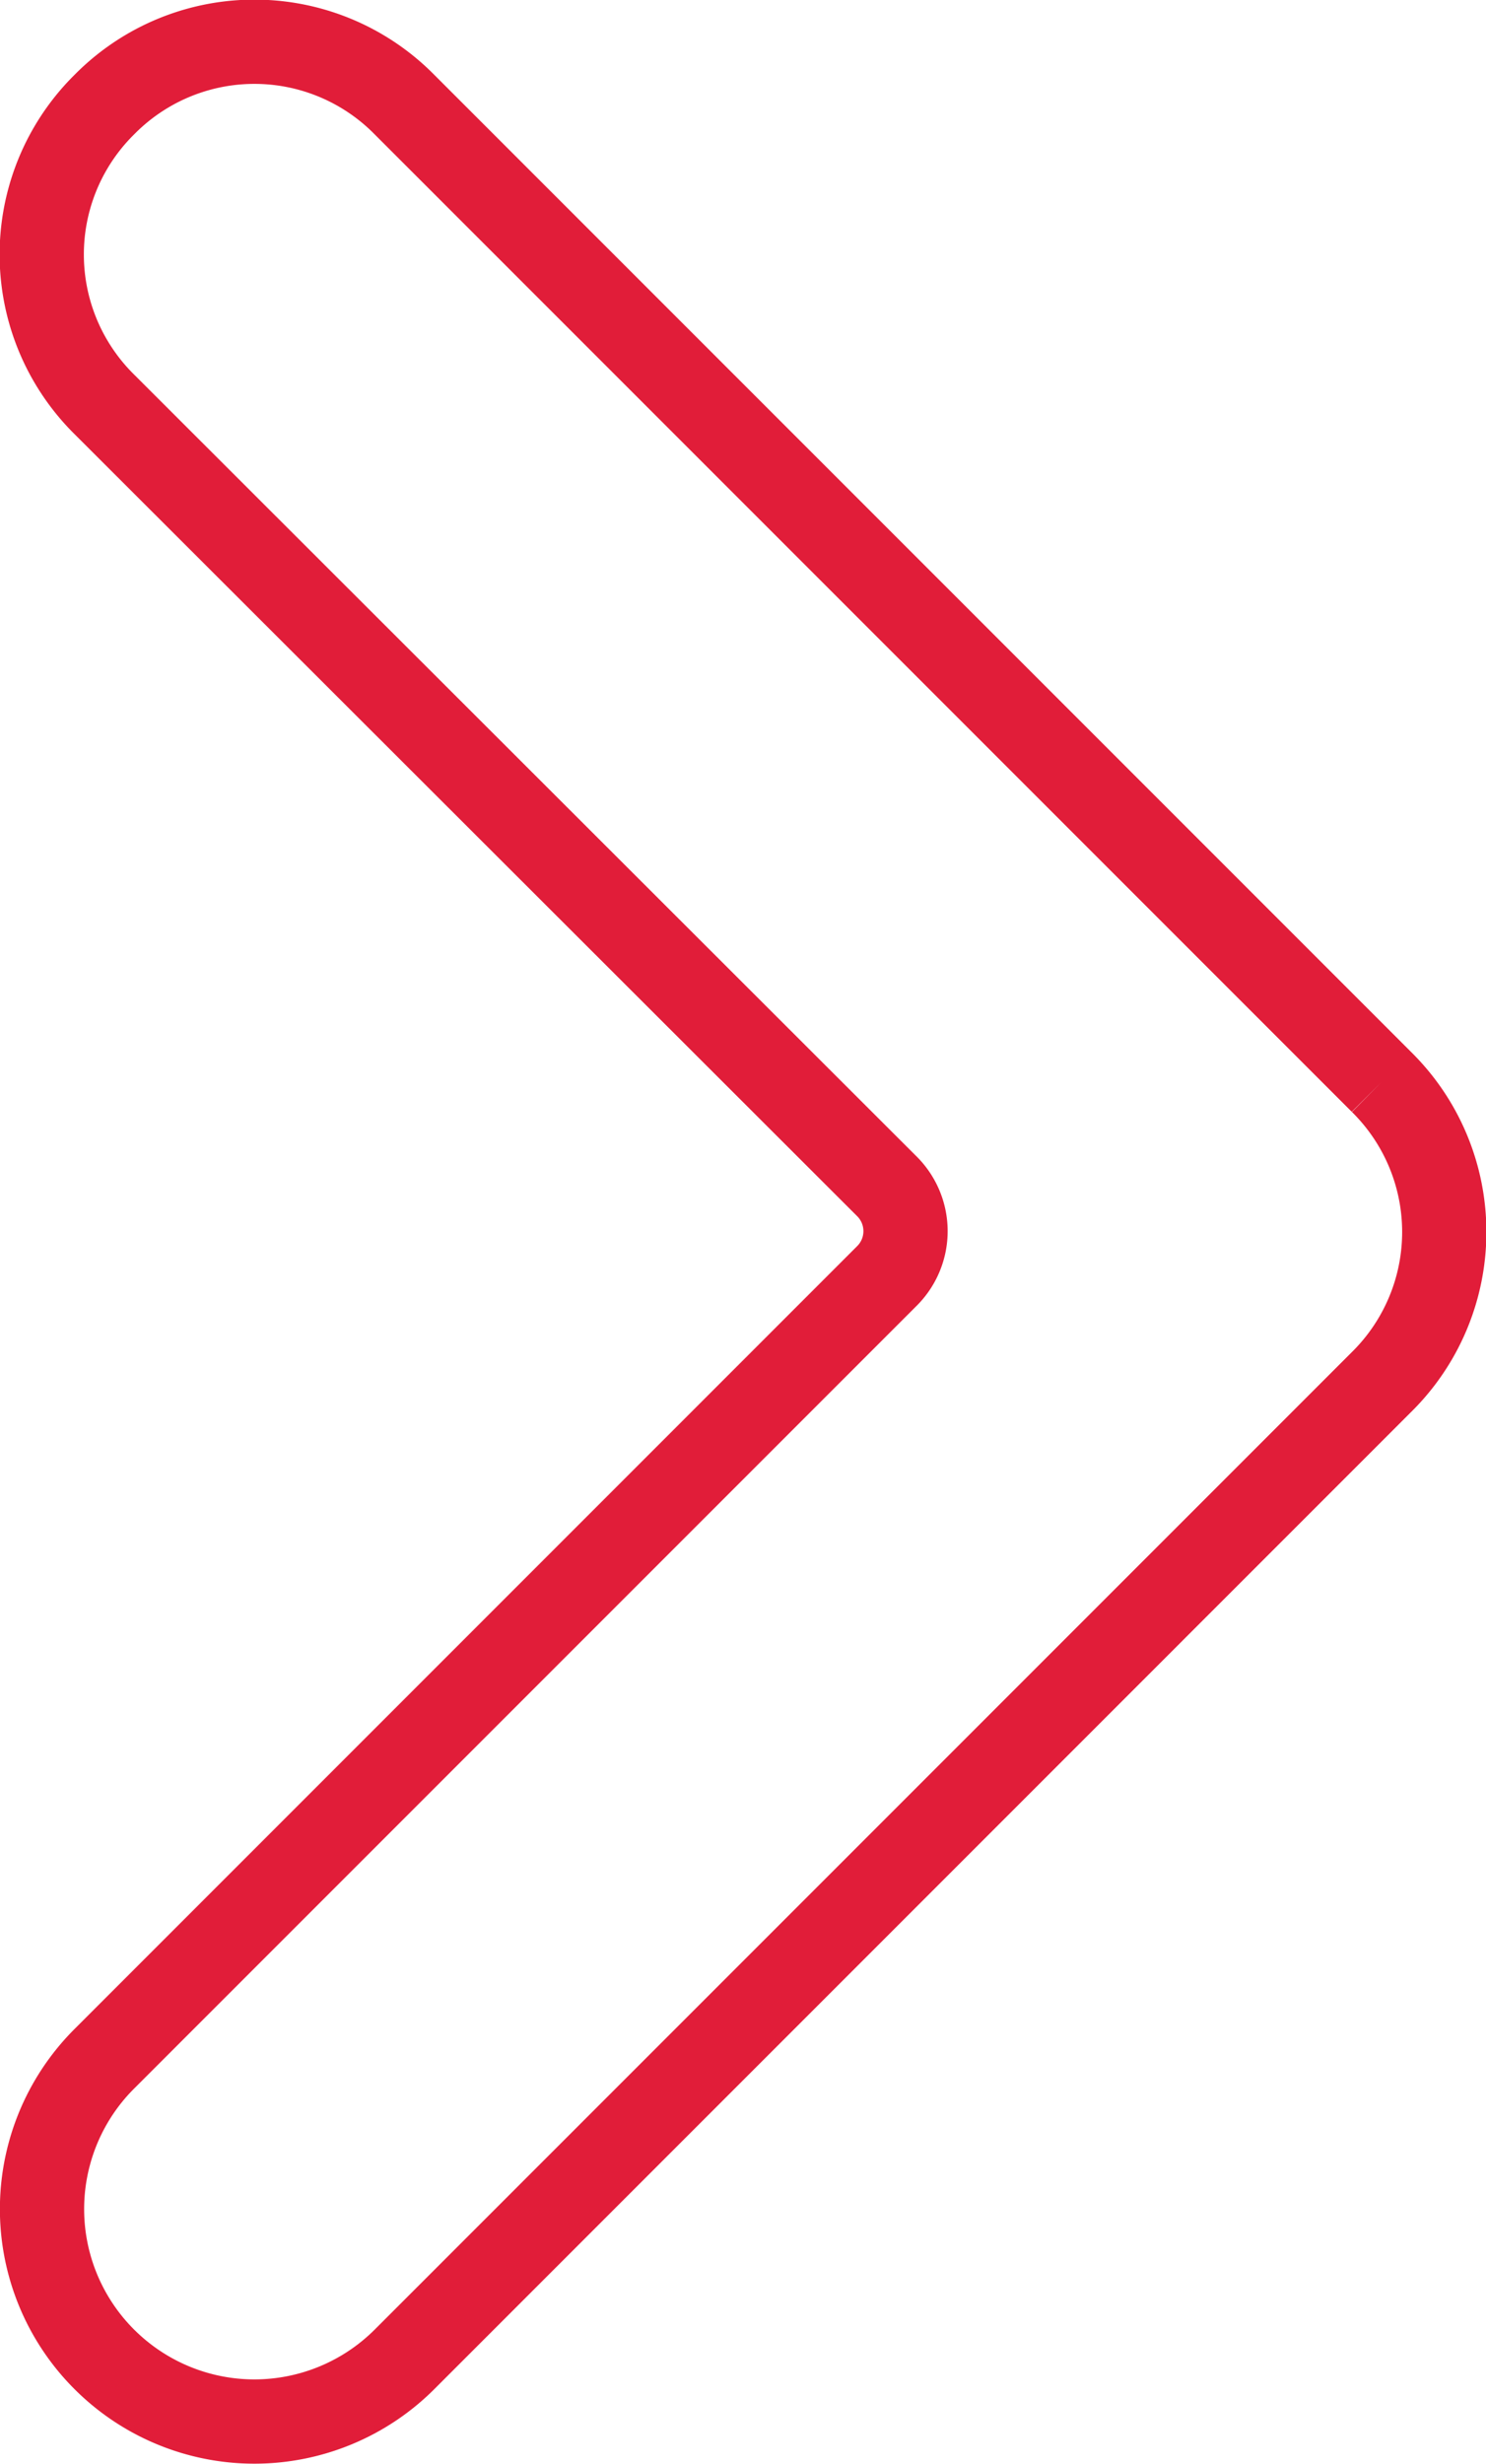
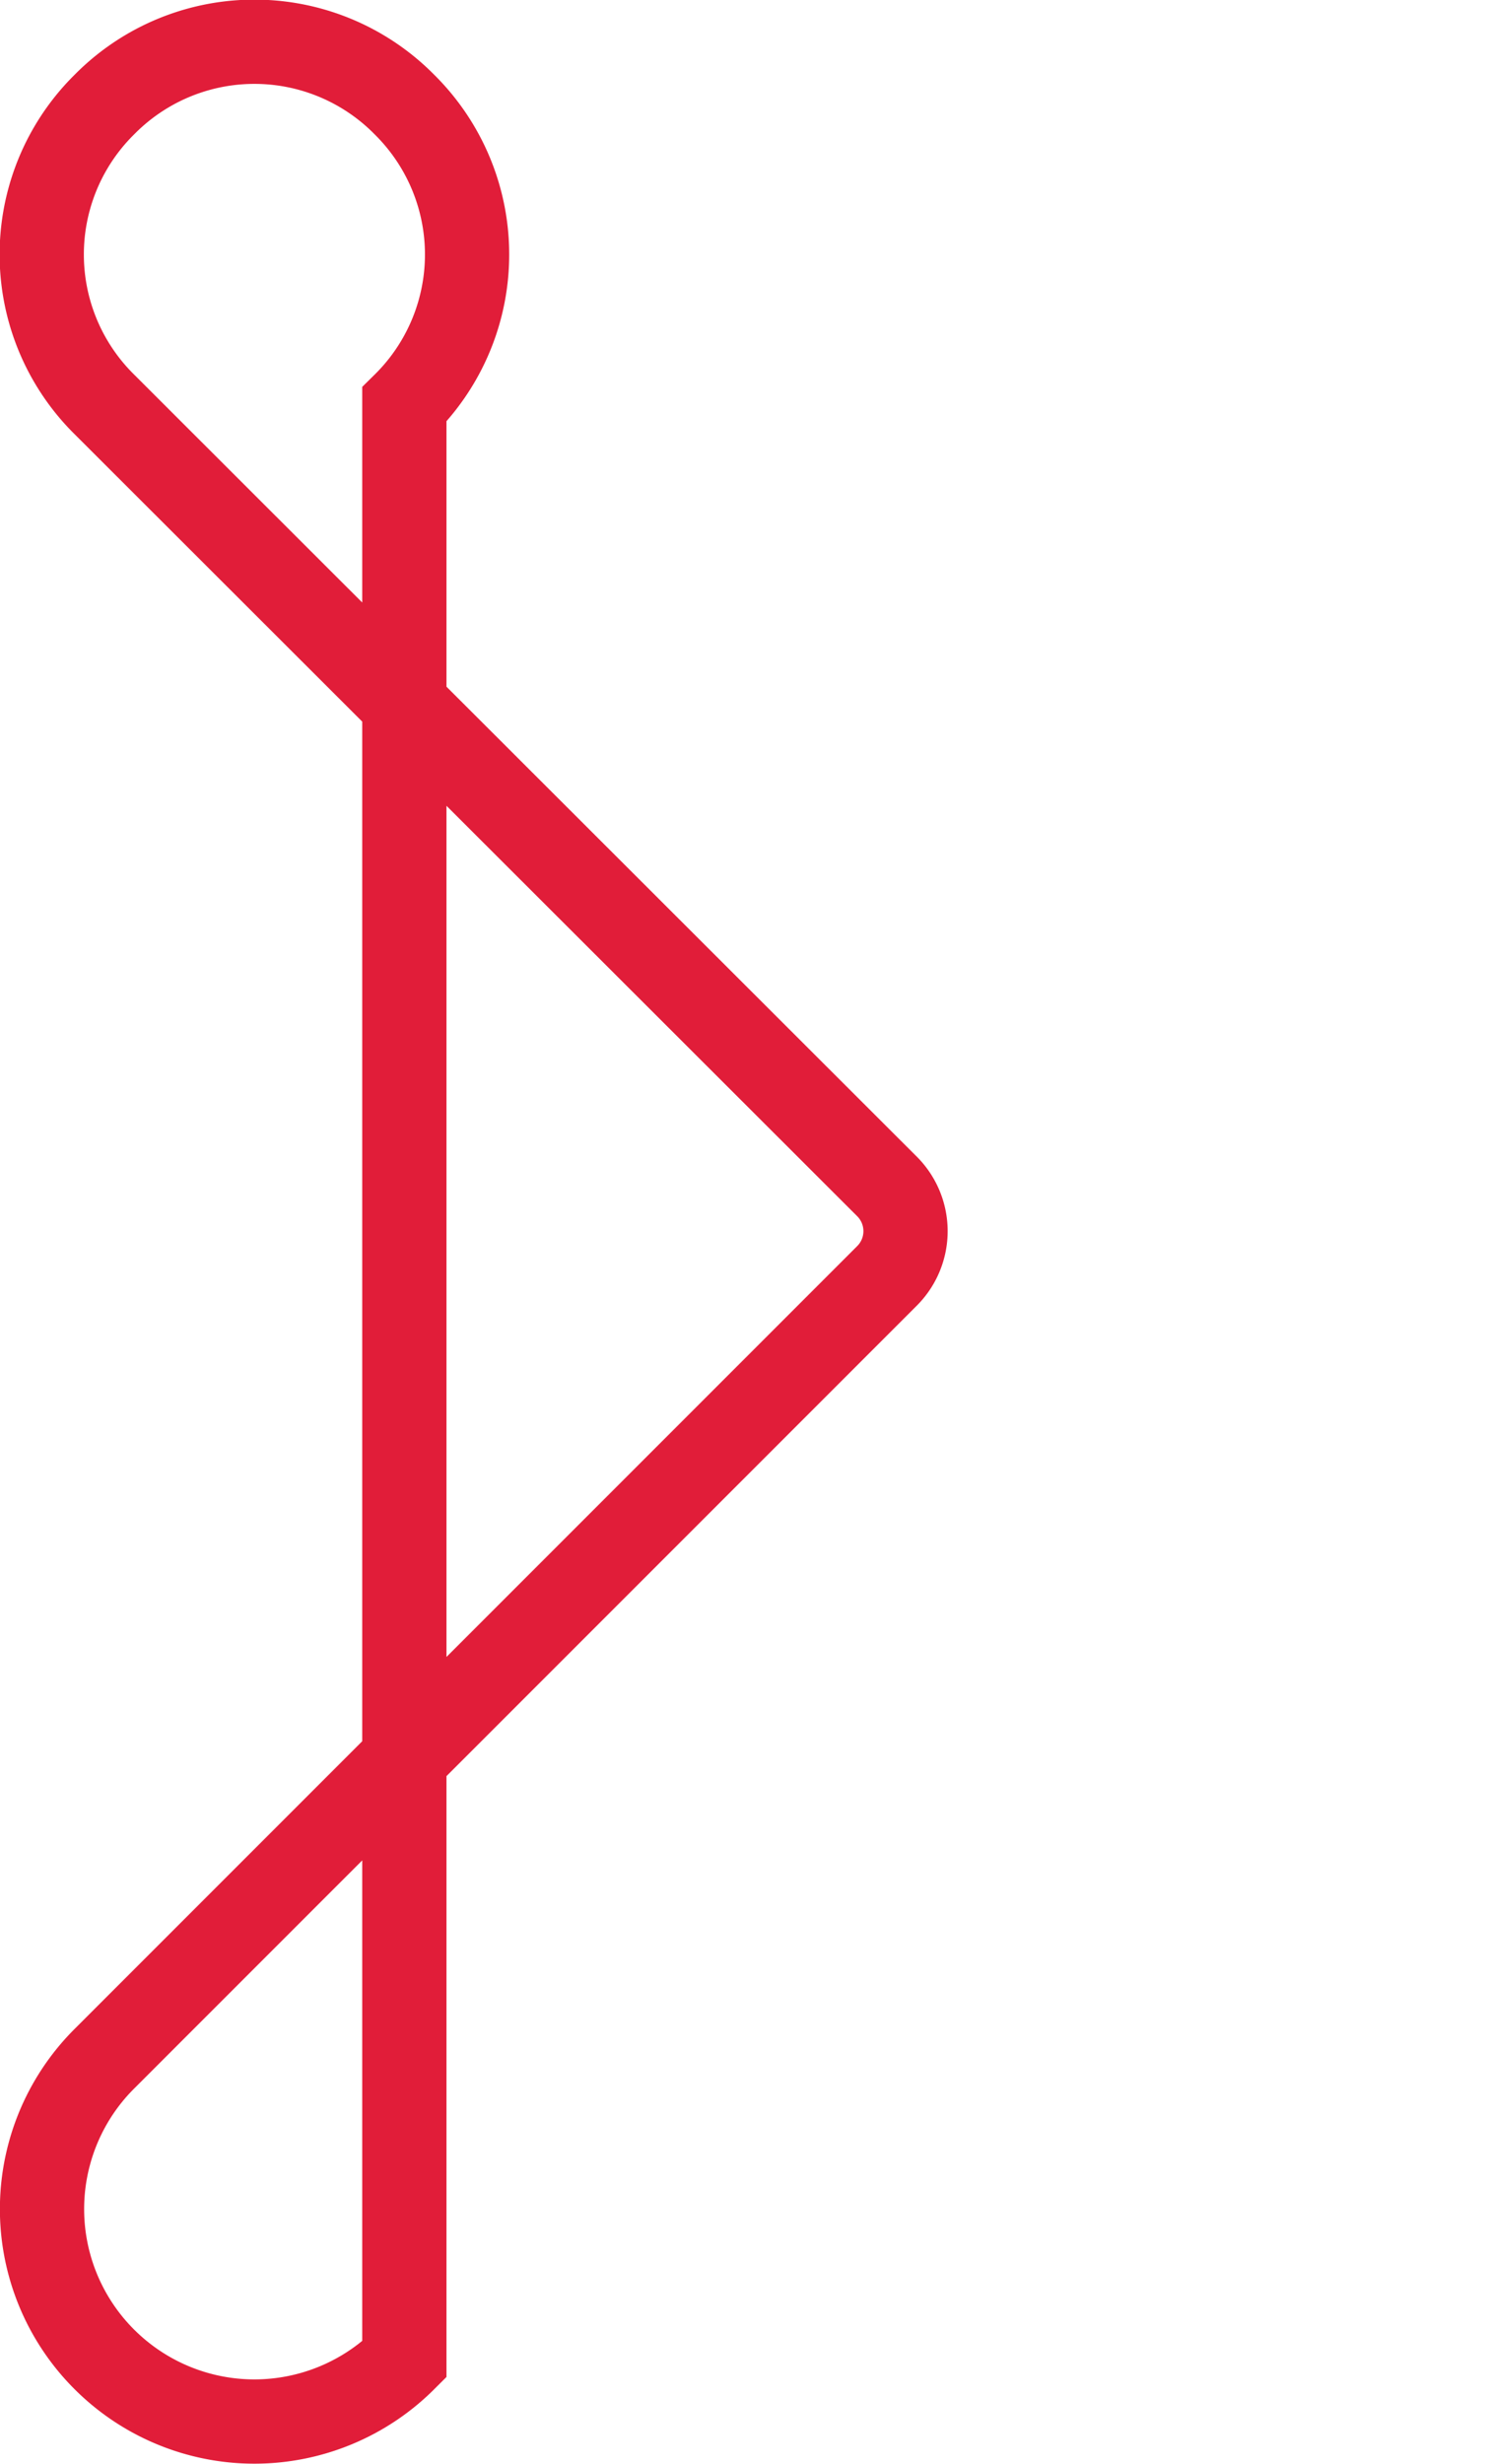
<svg xmlns="http://www.w3.org/2000/svg" viewBox="0 0 17.64 29.24">
  <defs>
    <style>.cls-1{fill:none;stroke:#e11d39;stroke-miterlimit:10;}</style>
  </defs>
  <title>flecha R</title>
  <g id="Layer_2" data-name="Layer 2">
    <g id="Layer_5" data-name="Layer 5">
-       <path class="cls-1" d="M4.8,1.24l11.6,11.6a2.5,2.5,0,0,1,0,3.56L4.8,28a2.52,2.52,0,0,1-3.56,0h0a2.52,2.52,0,0,1,0-3.57l9.29-9.29a.75.75,0,0,0,0-1.06L1.24,4.8a2.5,2.5,0,0,1,0-3.56h0A2.5,2.5,0,0,1,4.8,1.24Z" />
+       <path class="cls-1" d="M4.8,1.24a2.5,2.5,0,0,1,0,3.56L4.8,28a2.52,2.52,0,0,1-3.56,0h0a2.52,2.52,0,0,1,0-3.57l9.29-9.29a.75.75,0,0,0,0-1.06L1.24,4.8a2.5,2.5,0,0,1,0-3.56h0A2.5,2.5,0,0,1,4.8,1.24Z" />
    </g>
  </g>
</svg>